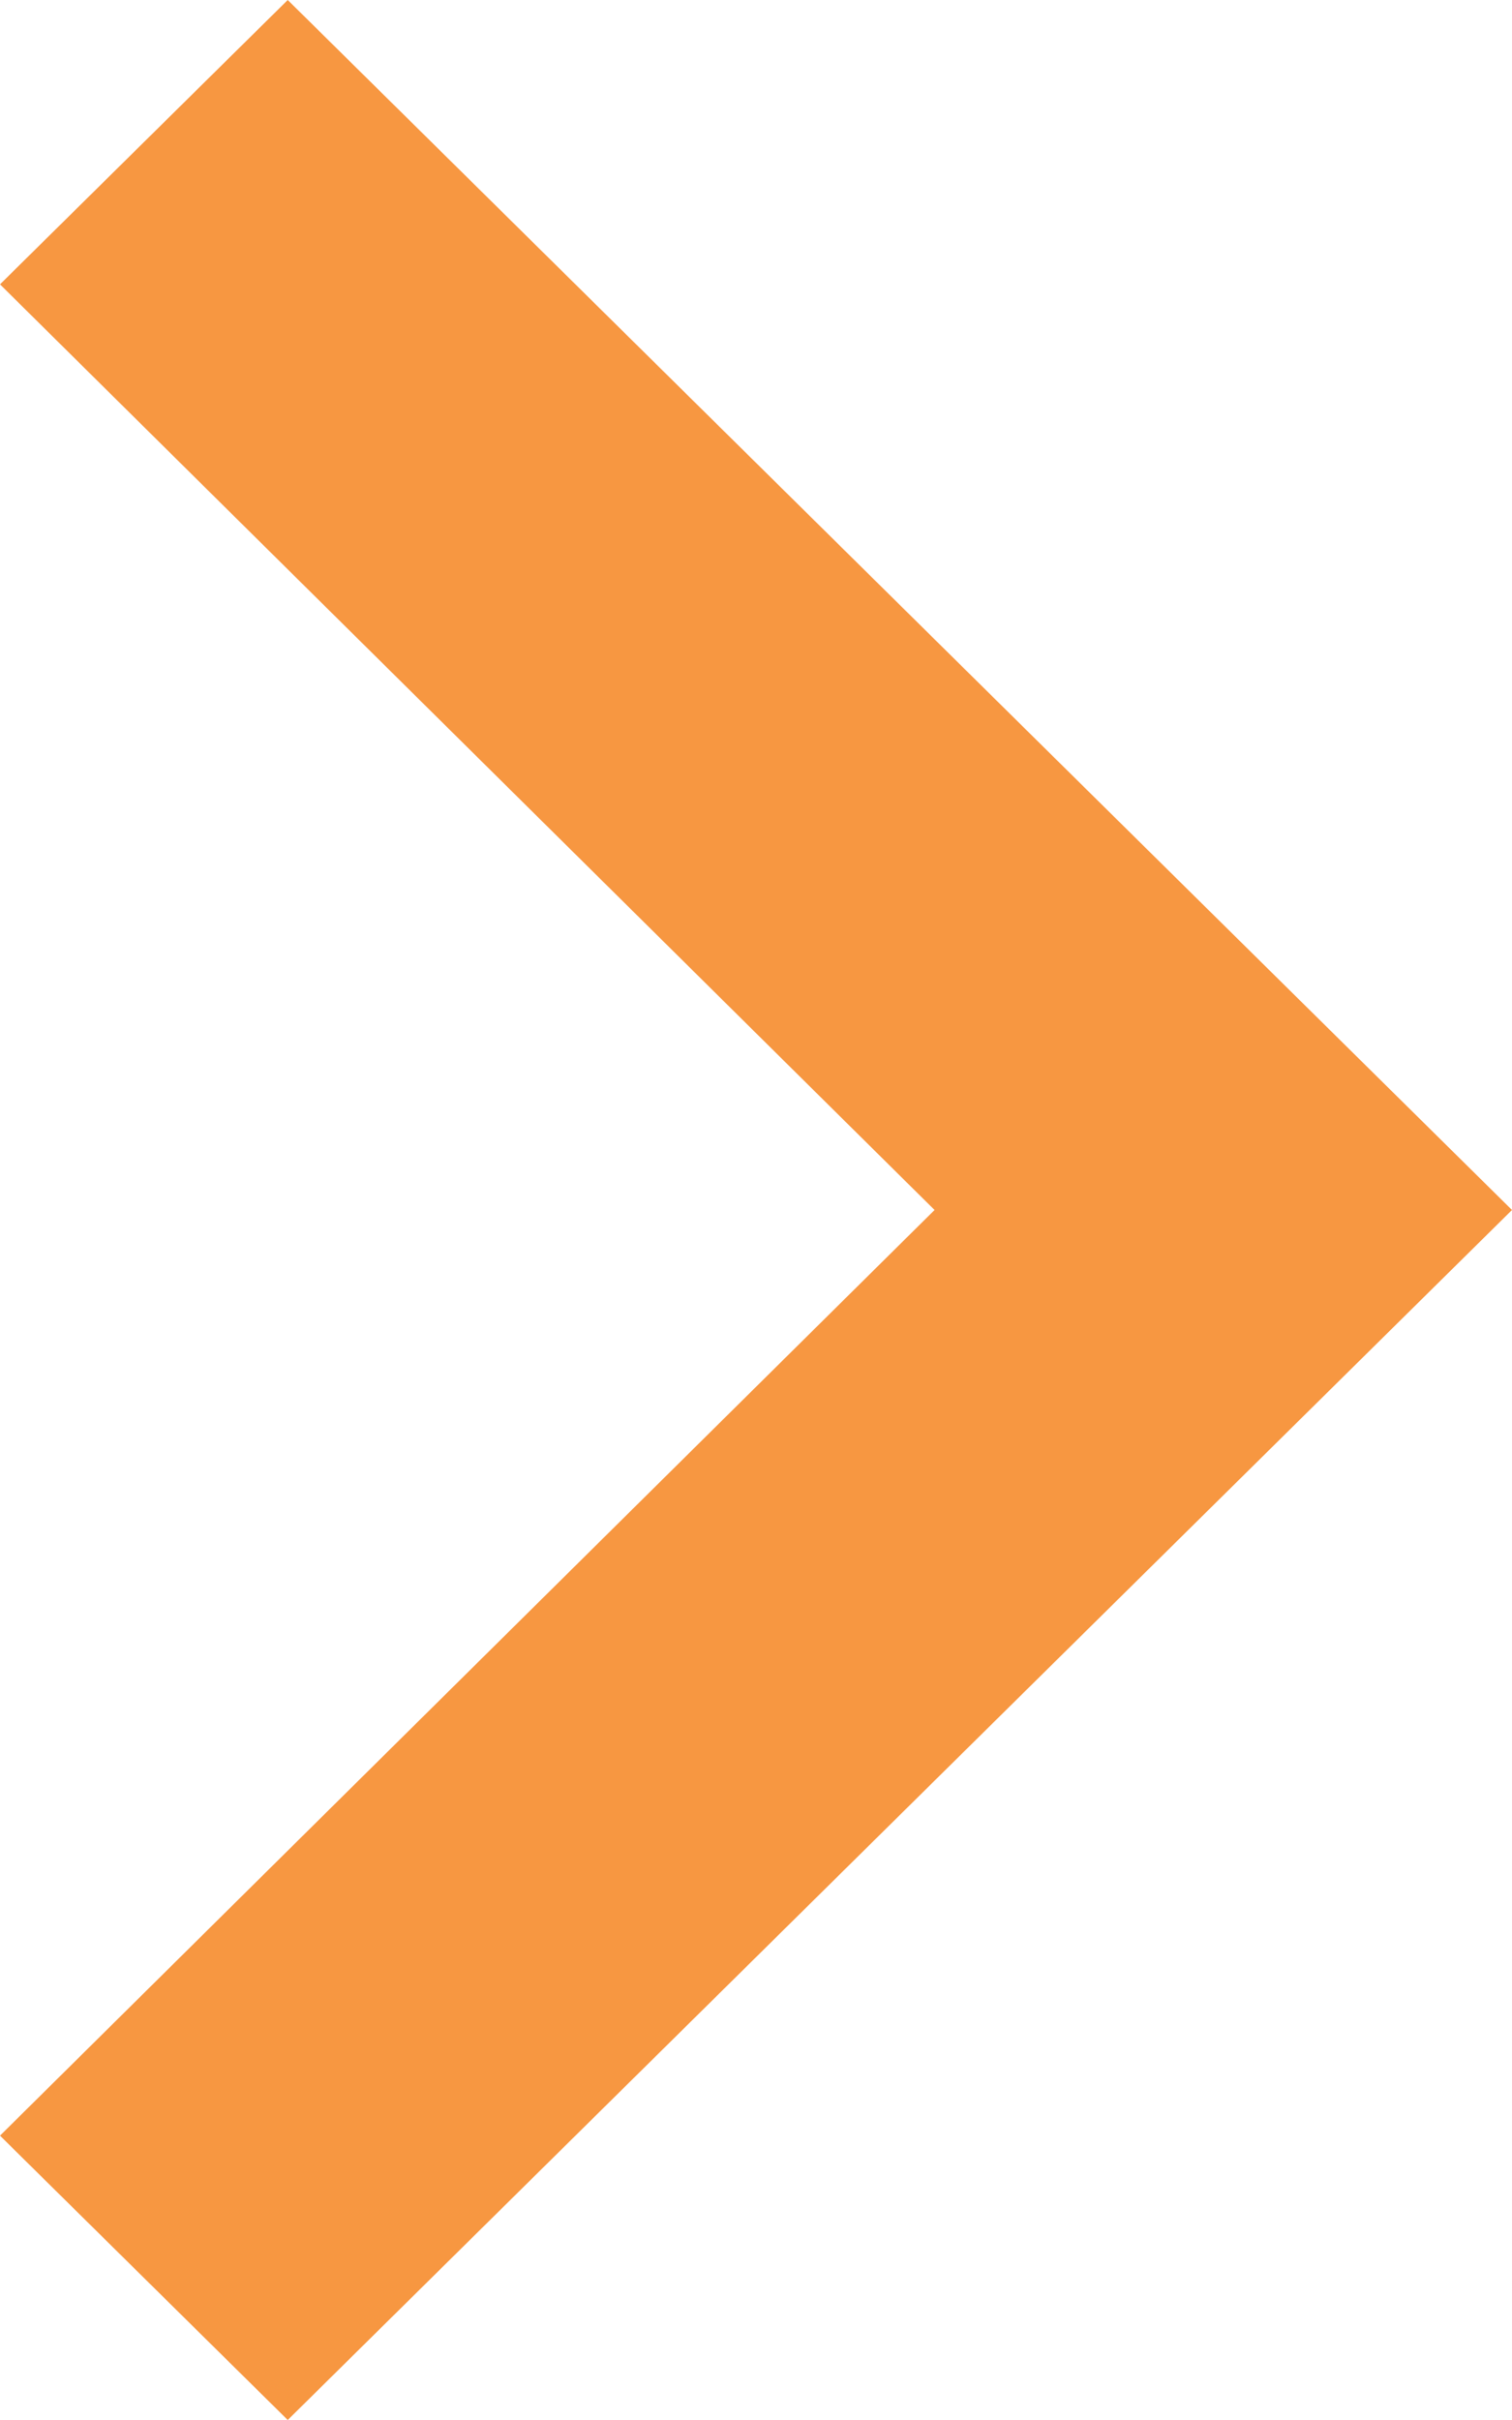
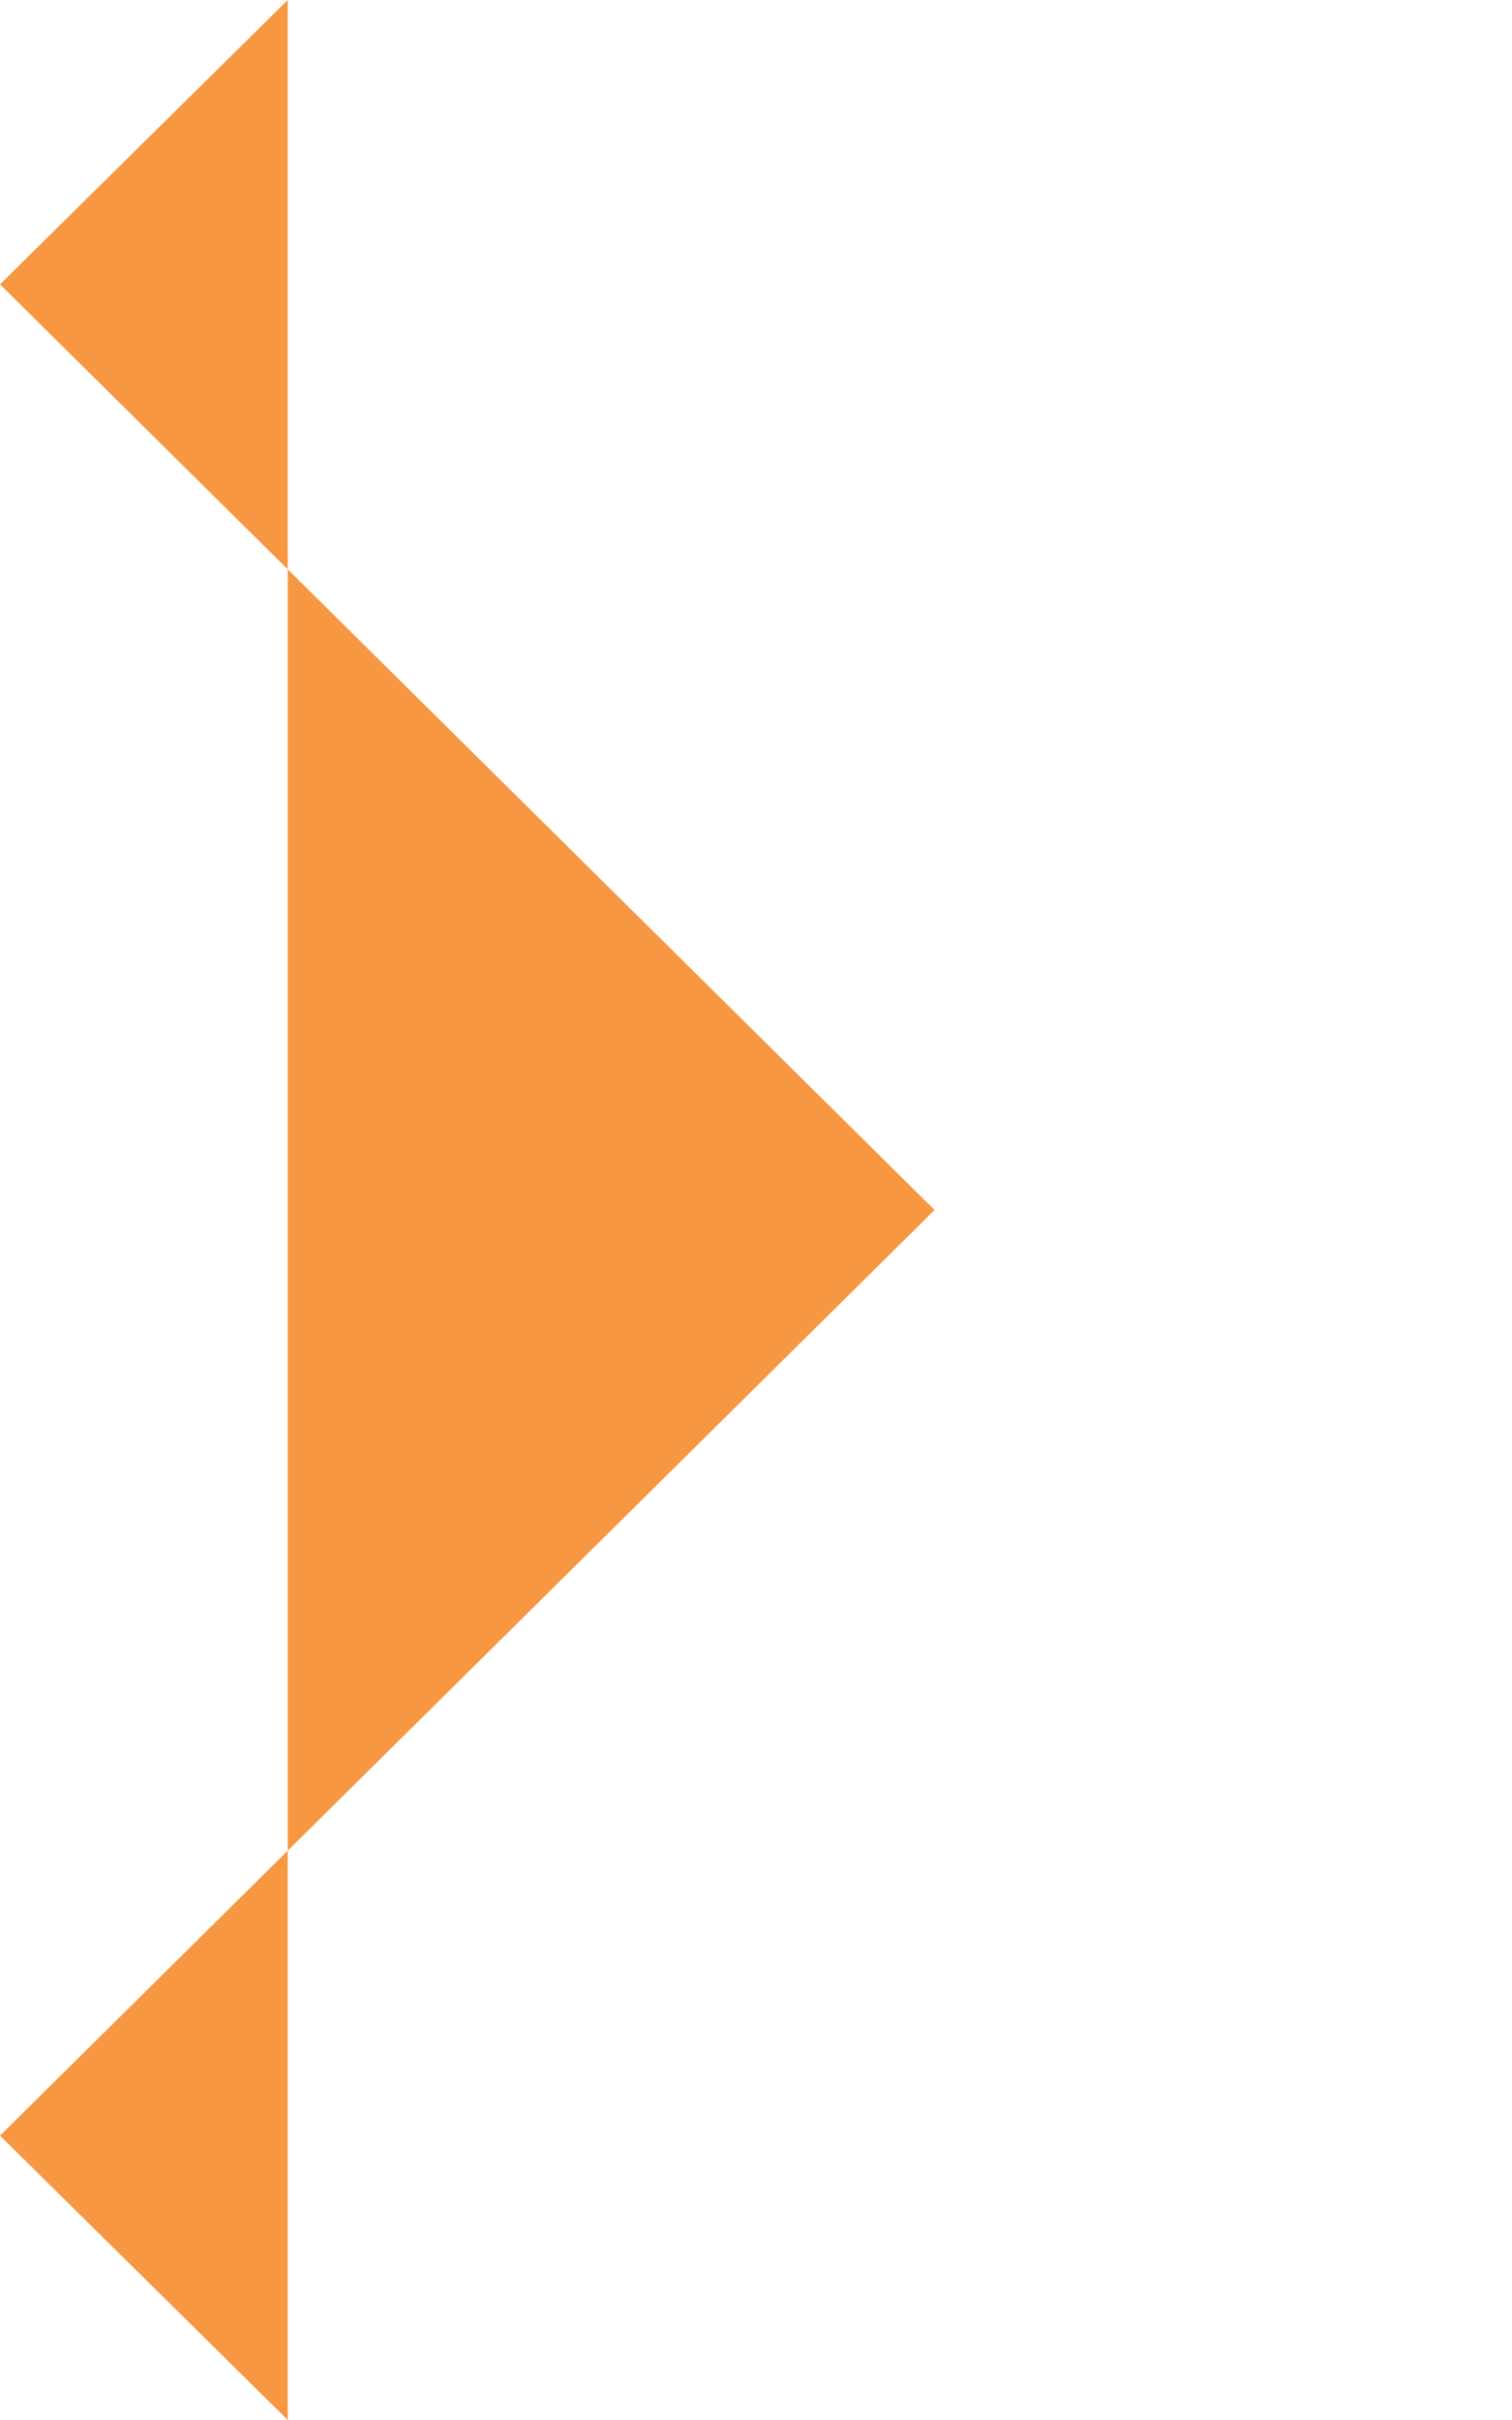
<svg xmlns="http://www.w3.org/2000/svg" width="10" height="16" viewBox="0 0 10 16" fill="none">
-   <path d="M-8.21774e-08 14.12L6.181 8L-6.17205e-07 1.88L1.903 -8.31755e-08L10 8L1.903 16L-8.21774e-08 14.12Z" fill="#F79741" />
+   <path d="M-8.21774e-08 14.12L6.181 8L-6.17205e-07 1.88L1.903 -8.31755e-08L1.903 16L-8.21774e-08 14.12Z" fill="#F79741" />
</svg>